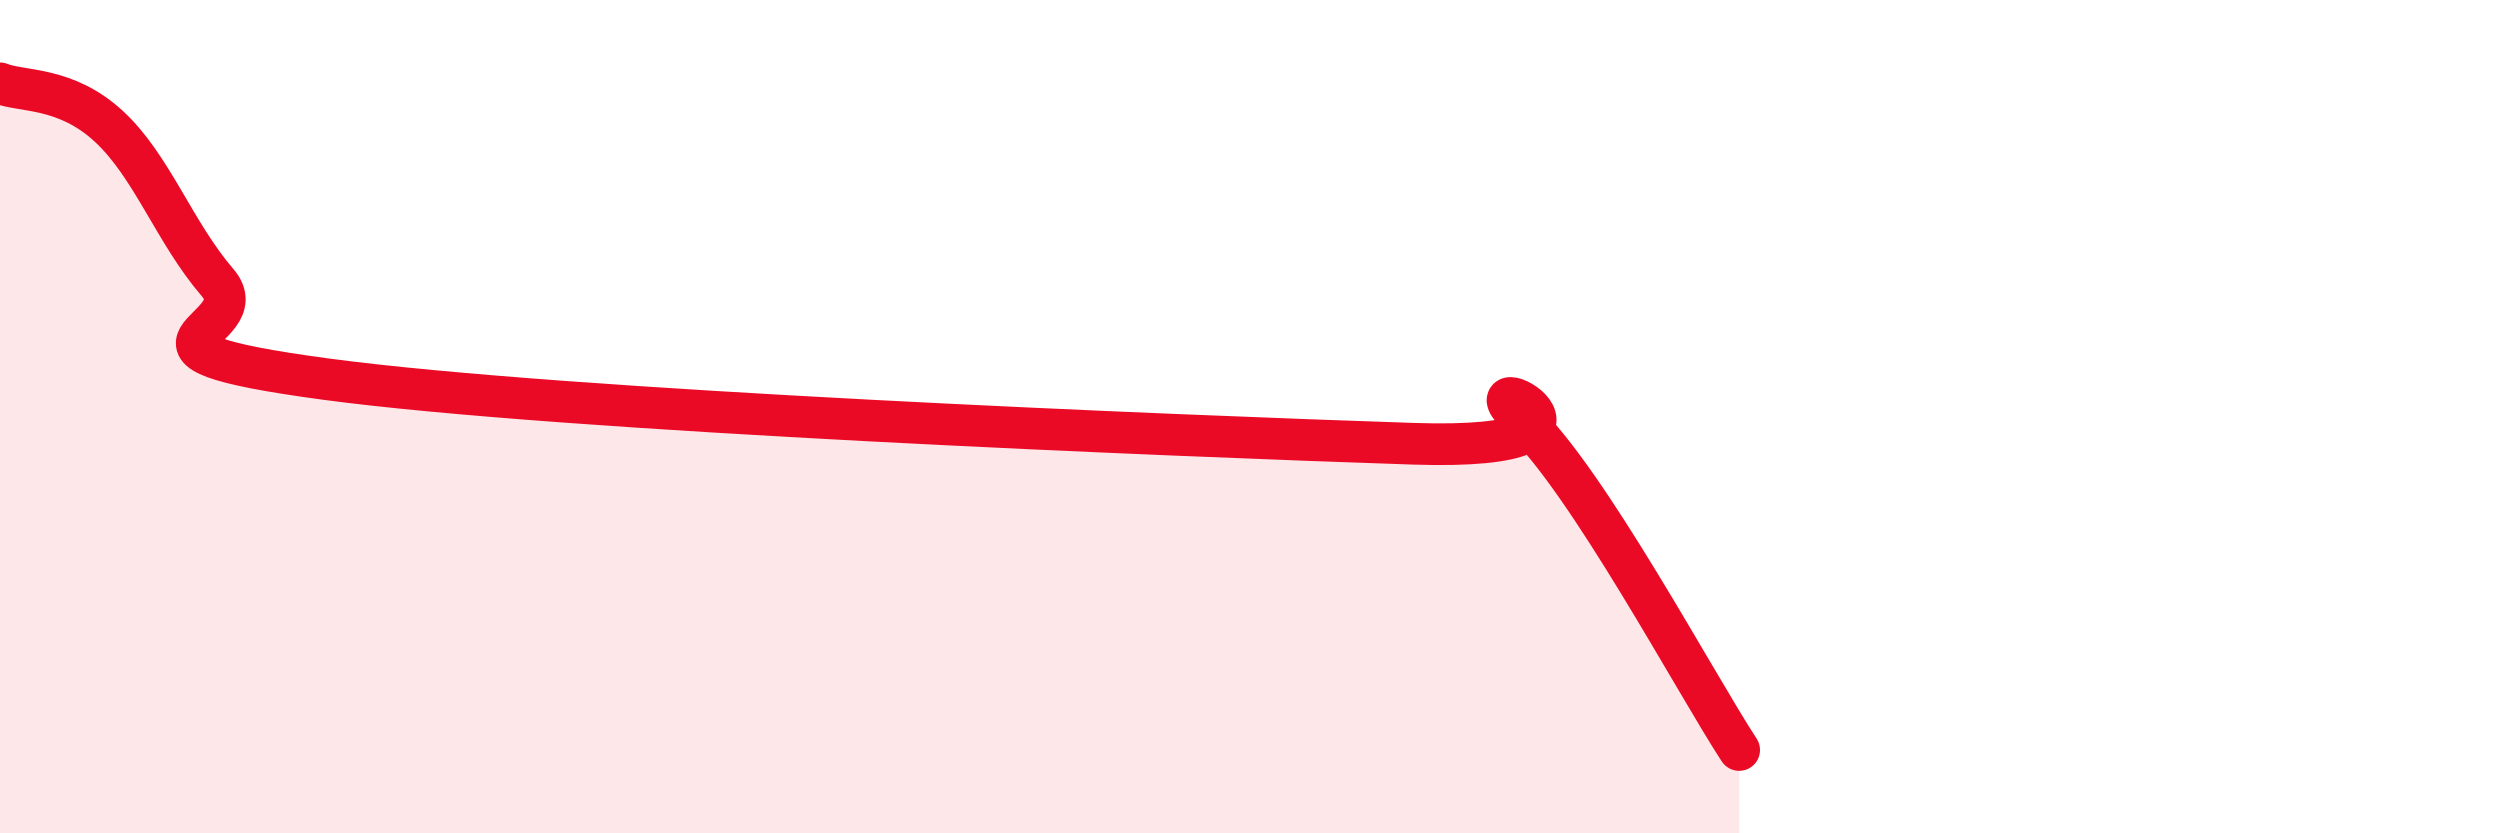
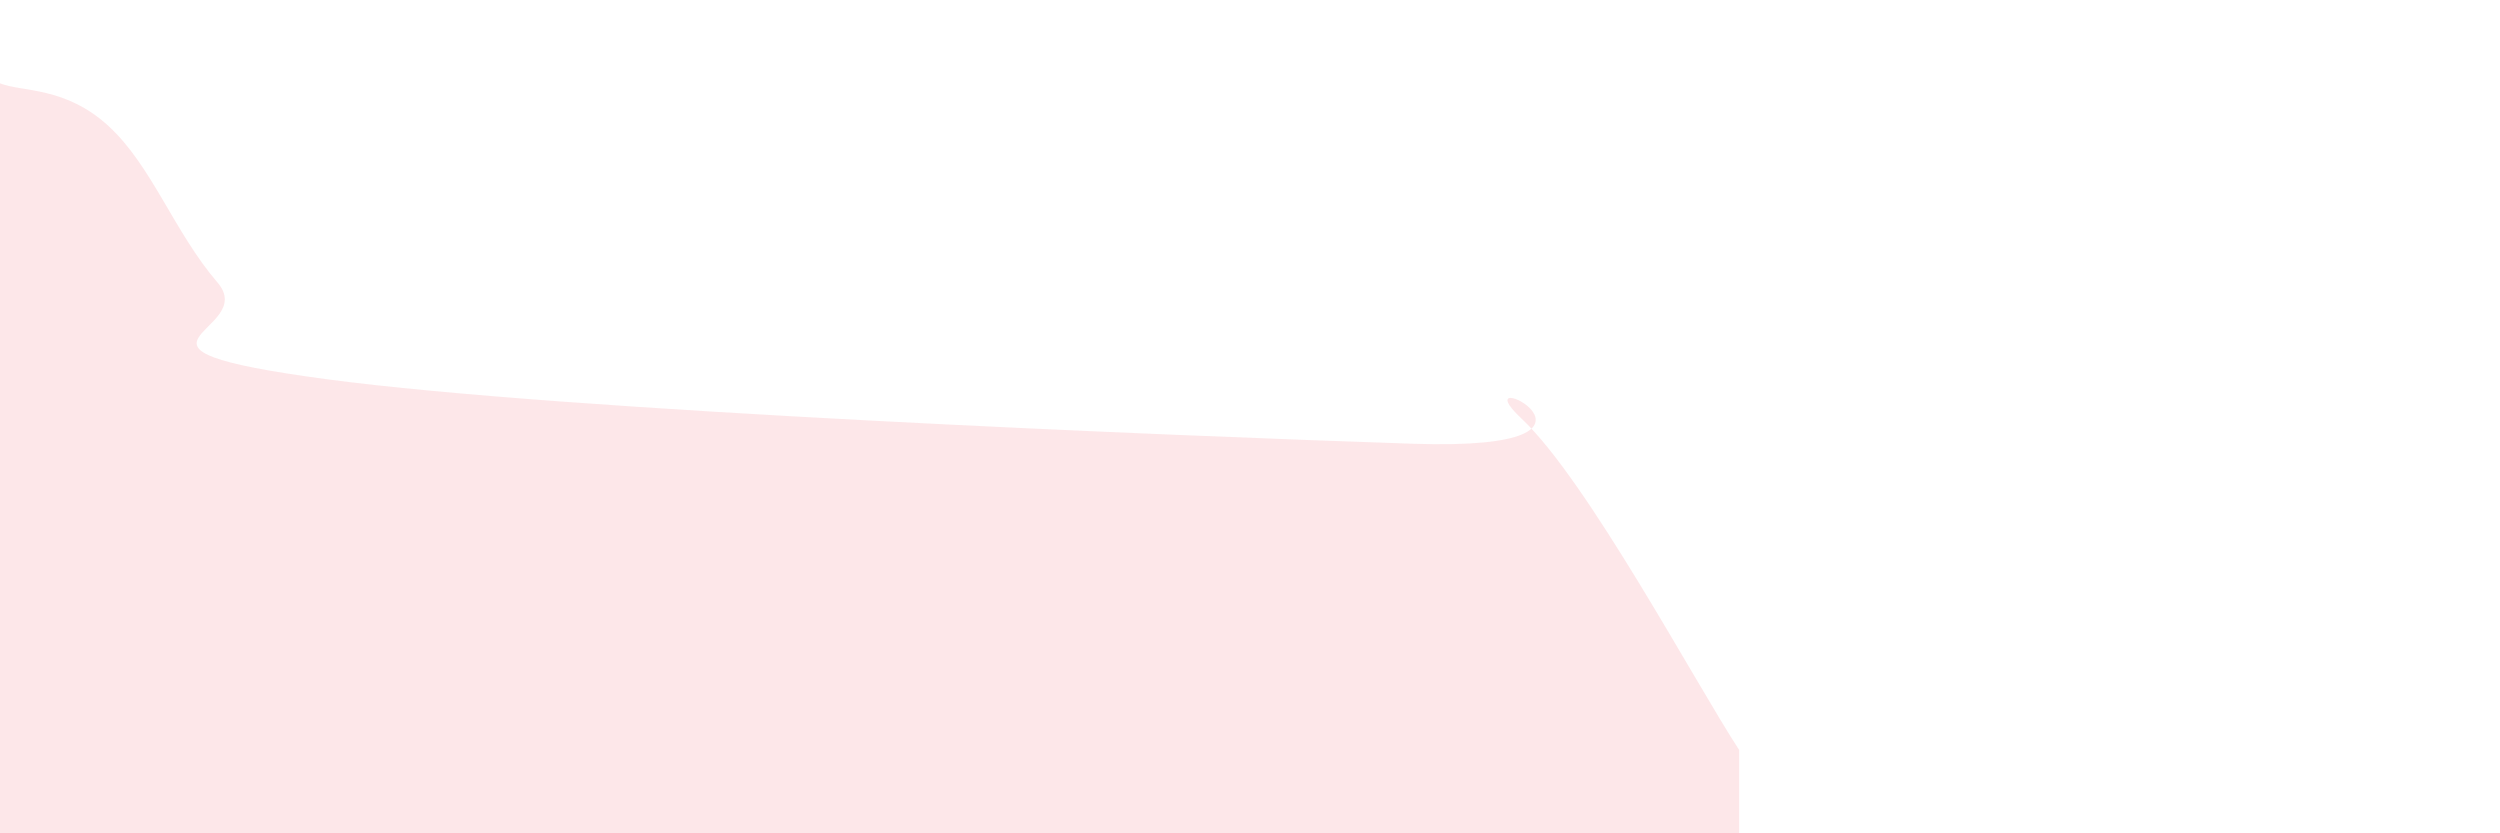
<svg xmlns="http://www.w3.org/2000/svg" width="60" height="20" viewBox="0 0 60 20">
  <path d="M 0,2 C 0.52,2.21 1.57,2.07 2.61,3.03 C 3.65,3.99 4.18,5.57 5.22,6.78 C 6.26,7.99 2.09,8.33 7.83,9.1 C 13.57,9.87 28.17,10.46 33.91,10.65 C 39.65,10.84 34.95,8.58 36.52,10.05 C 38.09,11.52 40.7,16.41 41.74,18L41.74 20L0 20Z" fill="#EB0A25" opacity="0.1" stroke-linecap="round" stroke-linejoin="round" />
-   <path d="M 0,2 C 0.52,2.21 1.57,2.07 2.61,3.03 C 3.65,3.99 4.18,5.57 5.22,6.78 C 6.26,7.99 2.09,8.33 7.83,9.1 C 13.57,9.87 28.17,10.46 33.91,10.65 C 39.65,10.84 34.95,8.58 36.52,10.05 C 38.09,11.52 40.7,16.41 41.74,18" stroke="#EB0A25" stroke-width="1" fill="none" stroke-linecap="round" stroke-linejoin="round" />
</svg>